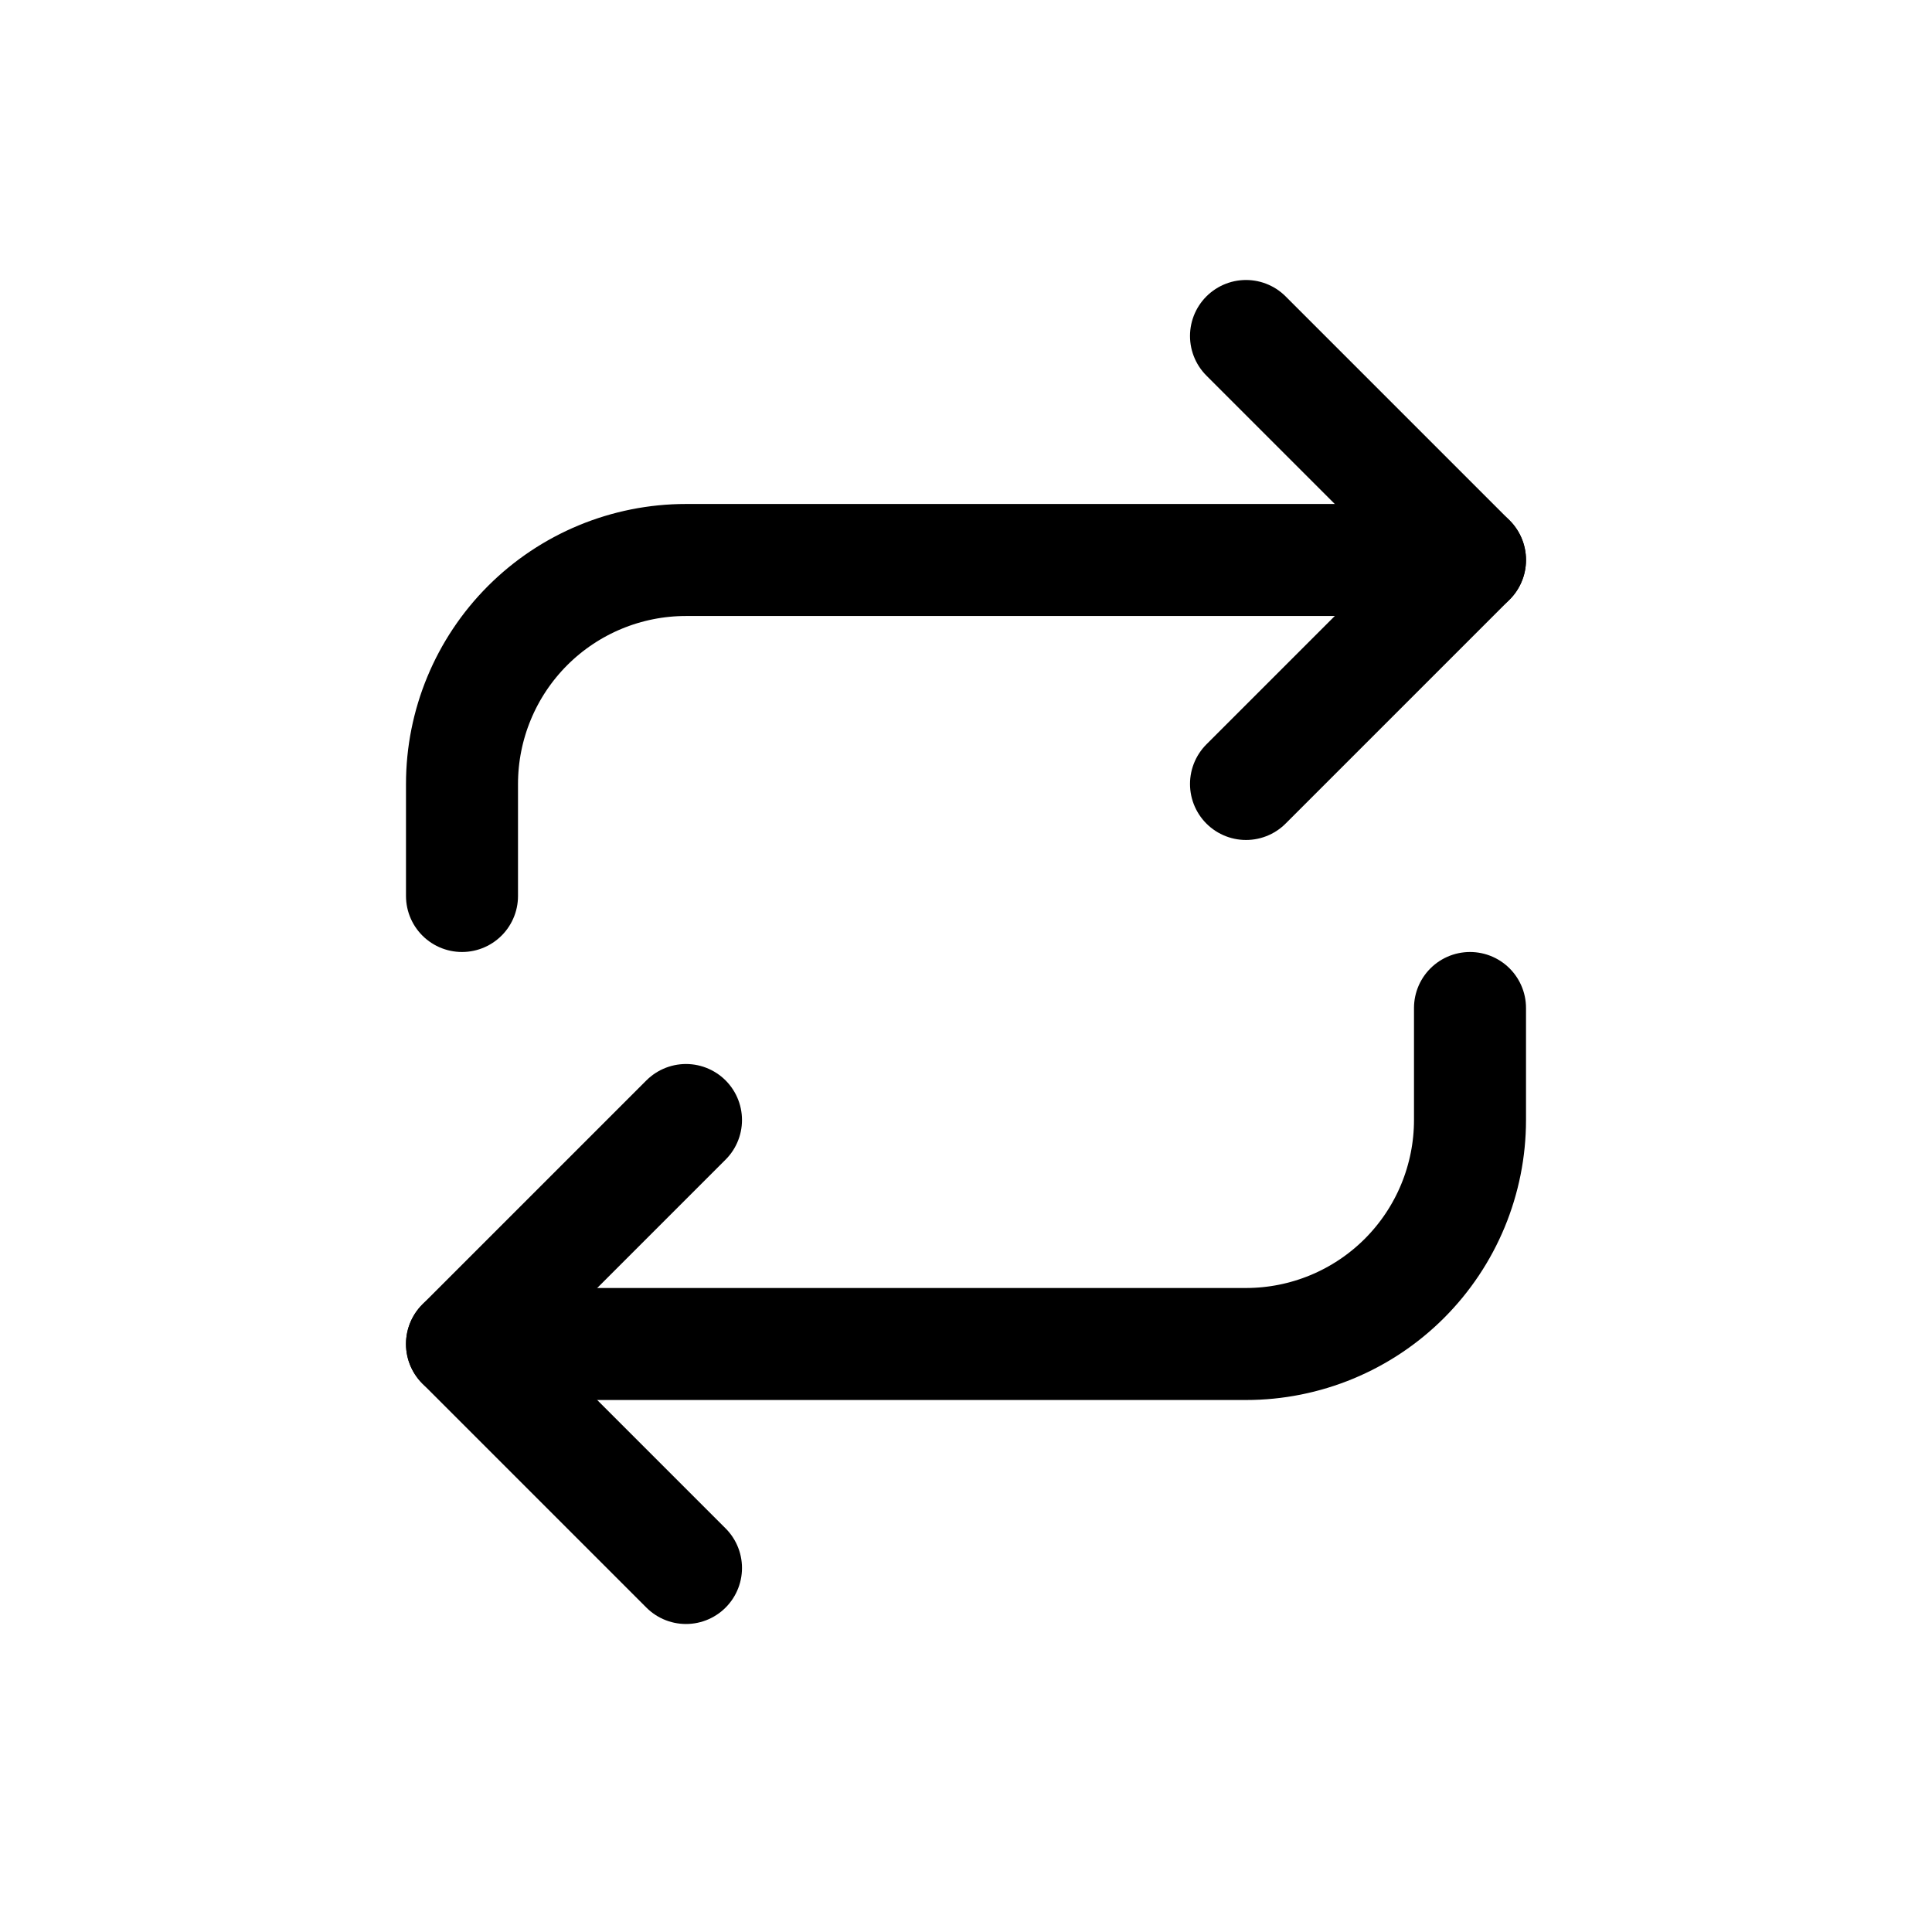
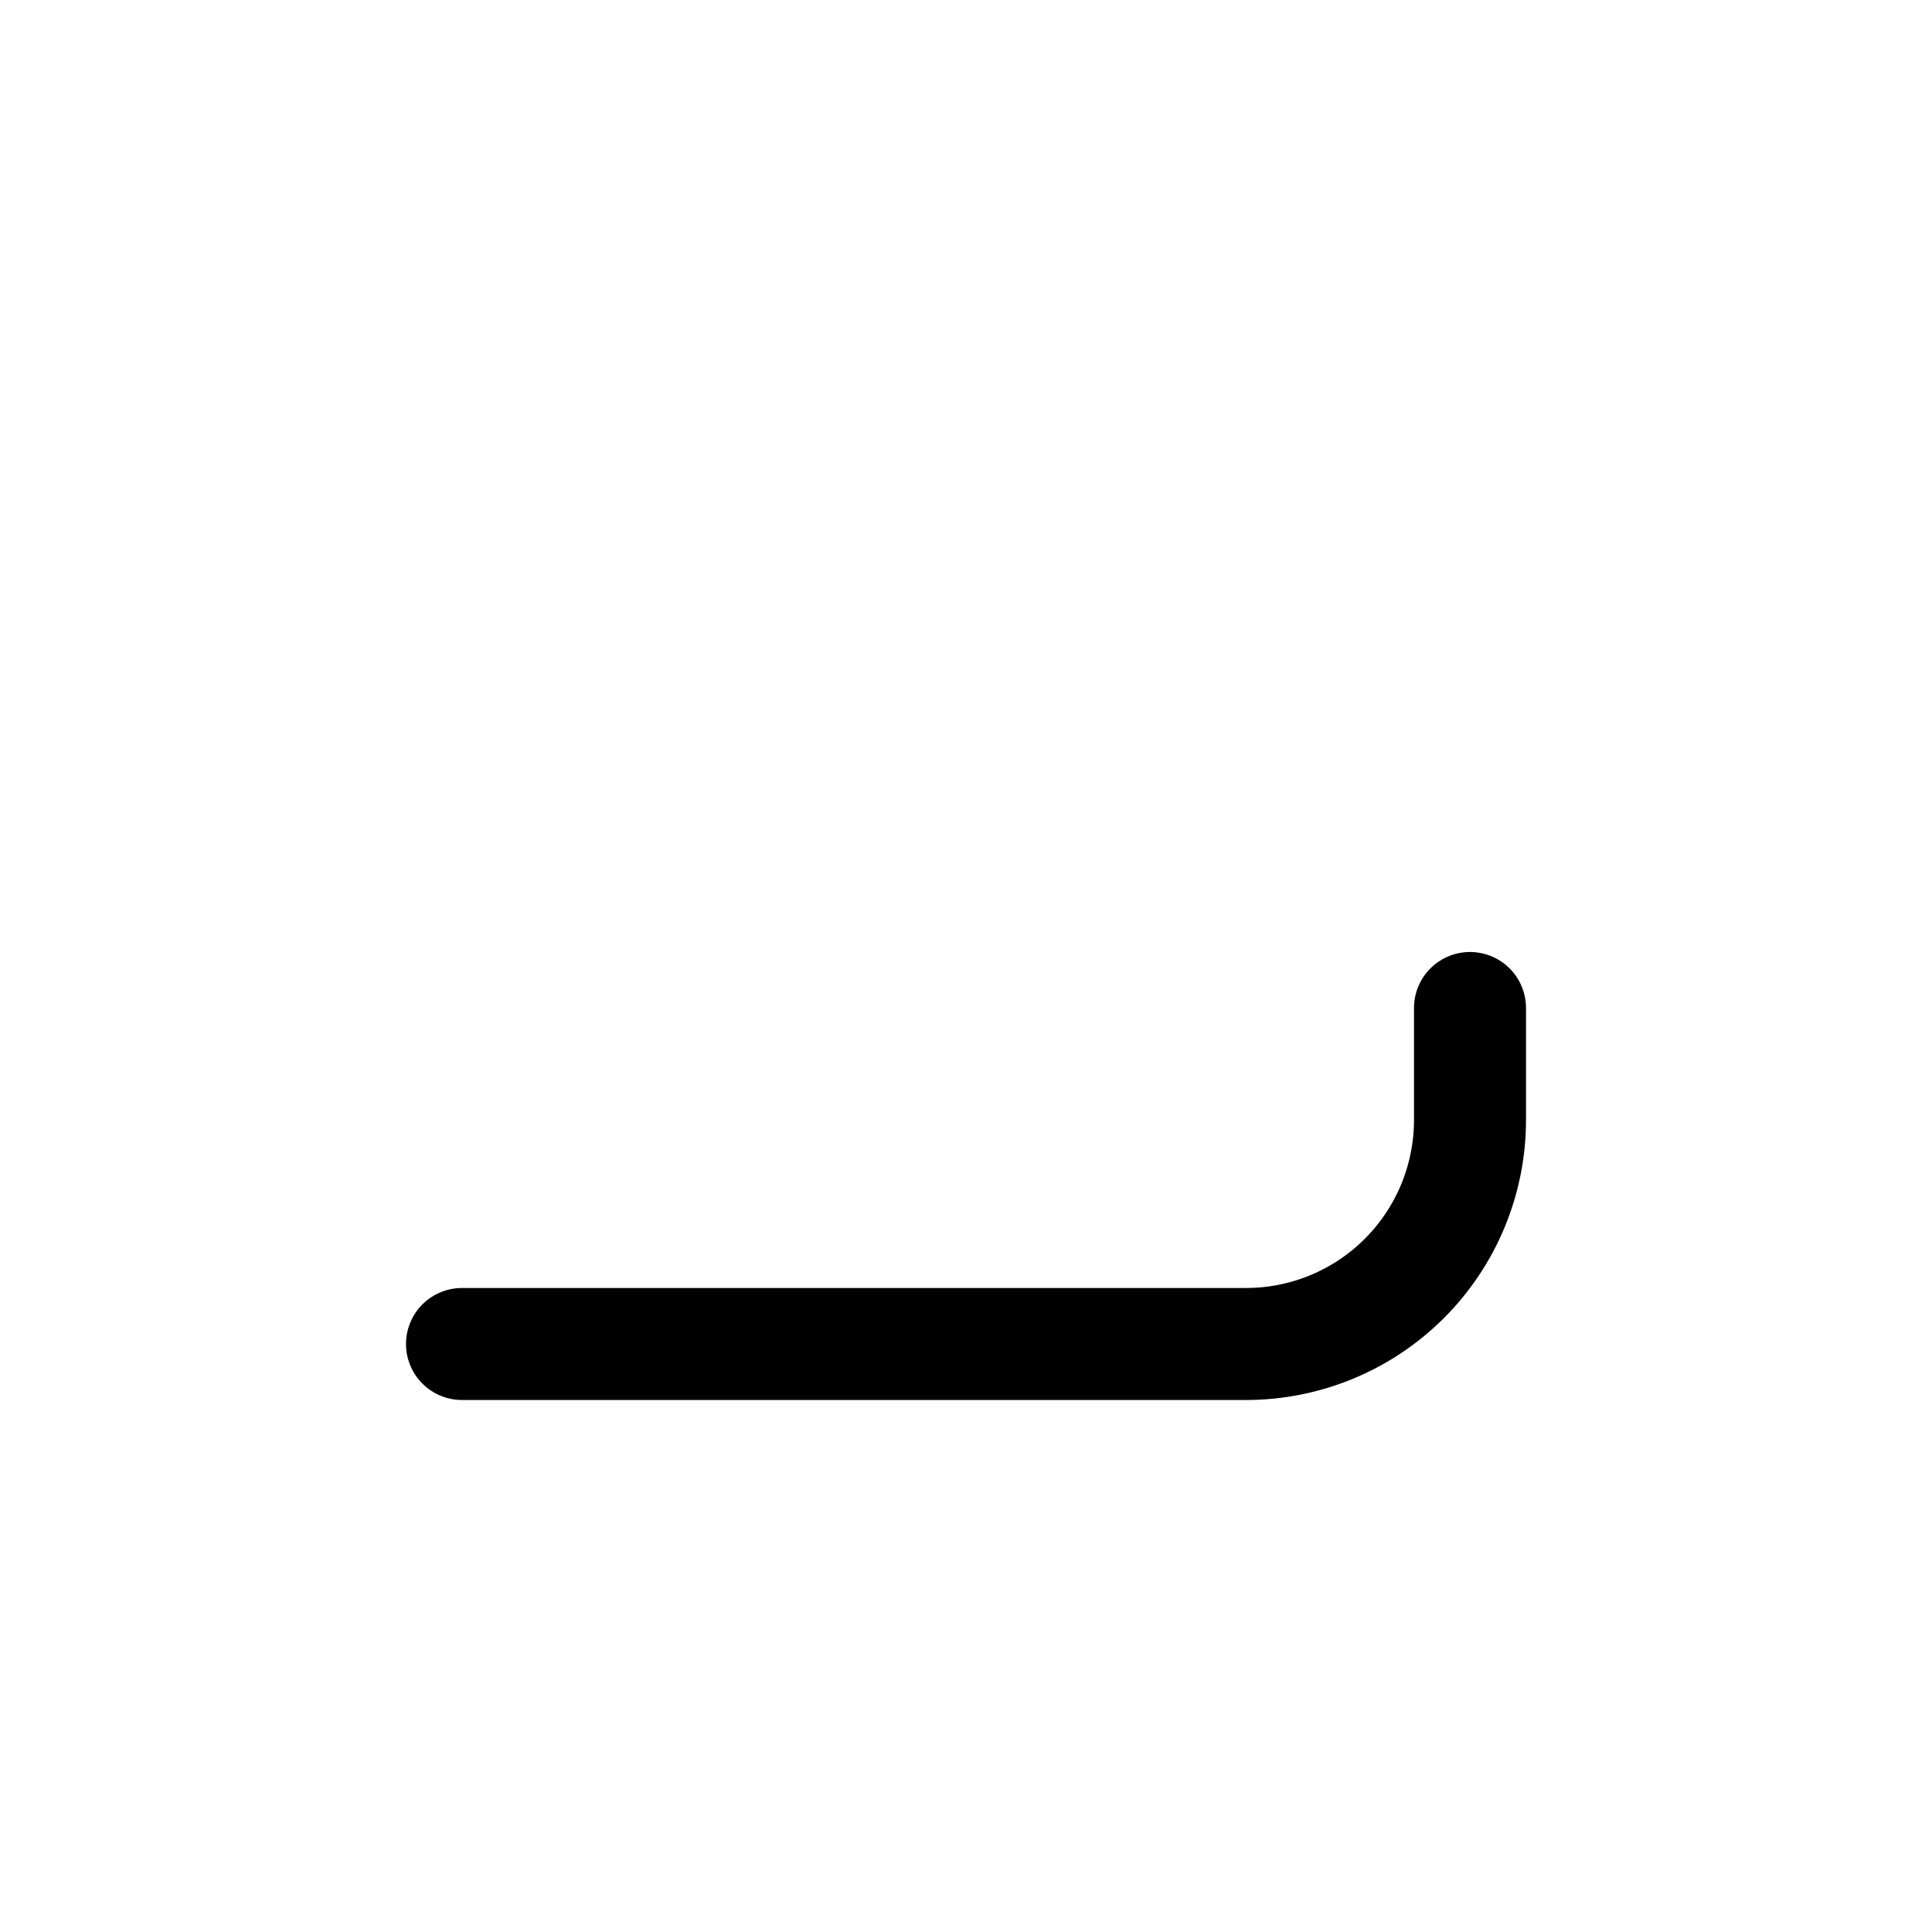
<svg xmlns="http://www.w3.org/2000/svg" fill="none" viewBox="0 0 46 46" height="46" width="46">
-   <path stroke-linejoin="round" stroke-linecap="round" stroke-width="2.667" stroke="black" d="M16.333 37.333L11 32L16.333 26.667" />
  <path stroke-linejoin="round" stroke-linecap="round" stroke-width="2.667" stroke="black" d="M35 24V26.666C35 28.081 34.438 29.438 33.438 30.438C32.438 31.438 31.081 32 29.667 32H11" />
-   <path stroke-linejoin="round" stroke-linecap="round" stroke-width="2.667" stroke="black" d="M29.667 8L35 13.333L29.667 18.666" />
-   <path stroke-linejoin="round" stroke-linecap="round" stroke-width="2.667" stroke="black" d="M11 21.333V18.667C11 17.252 11.562 15.896 12.562 14.895C13.562 13.895 14.919 13.333 16.333 13.333H35" />
</svg>